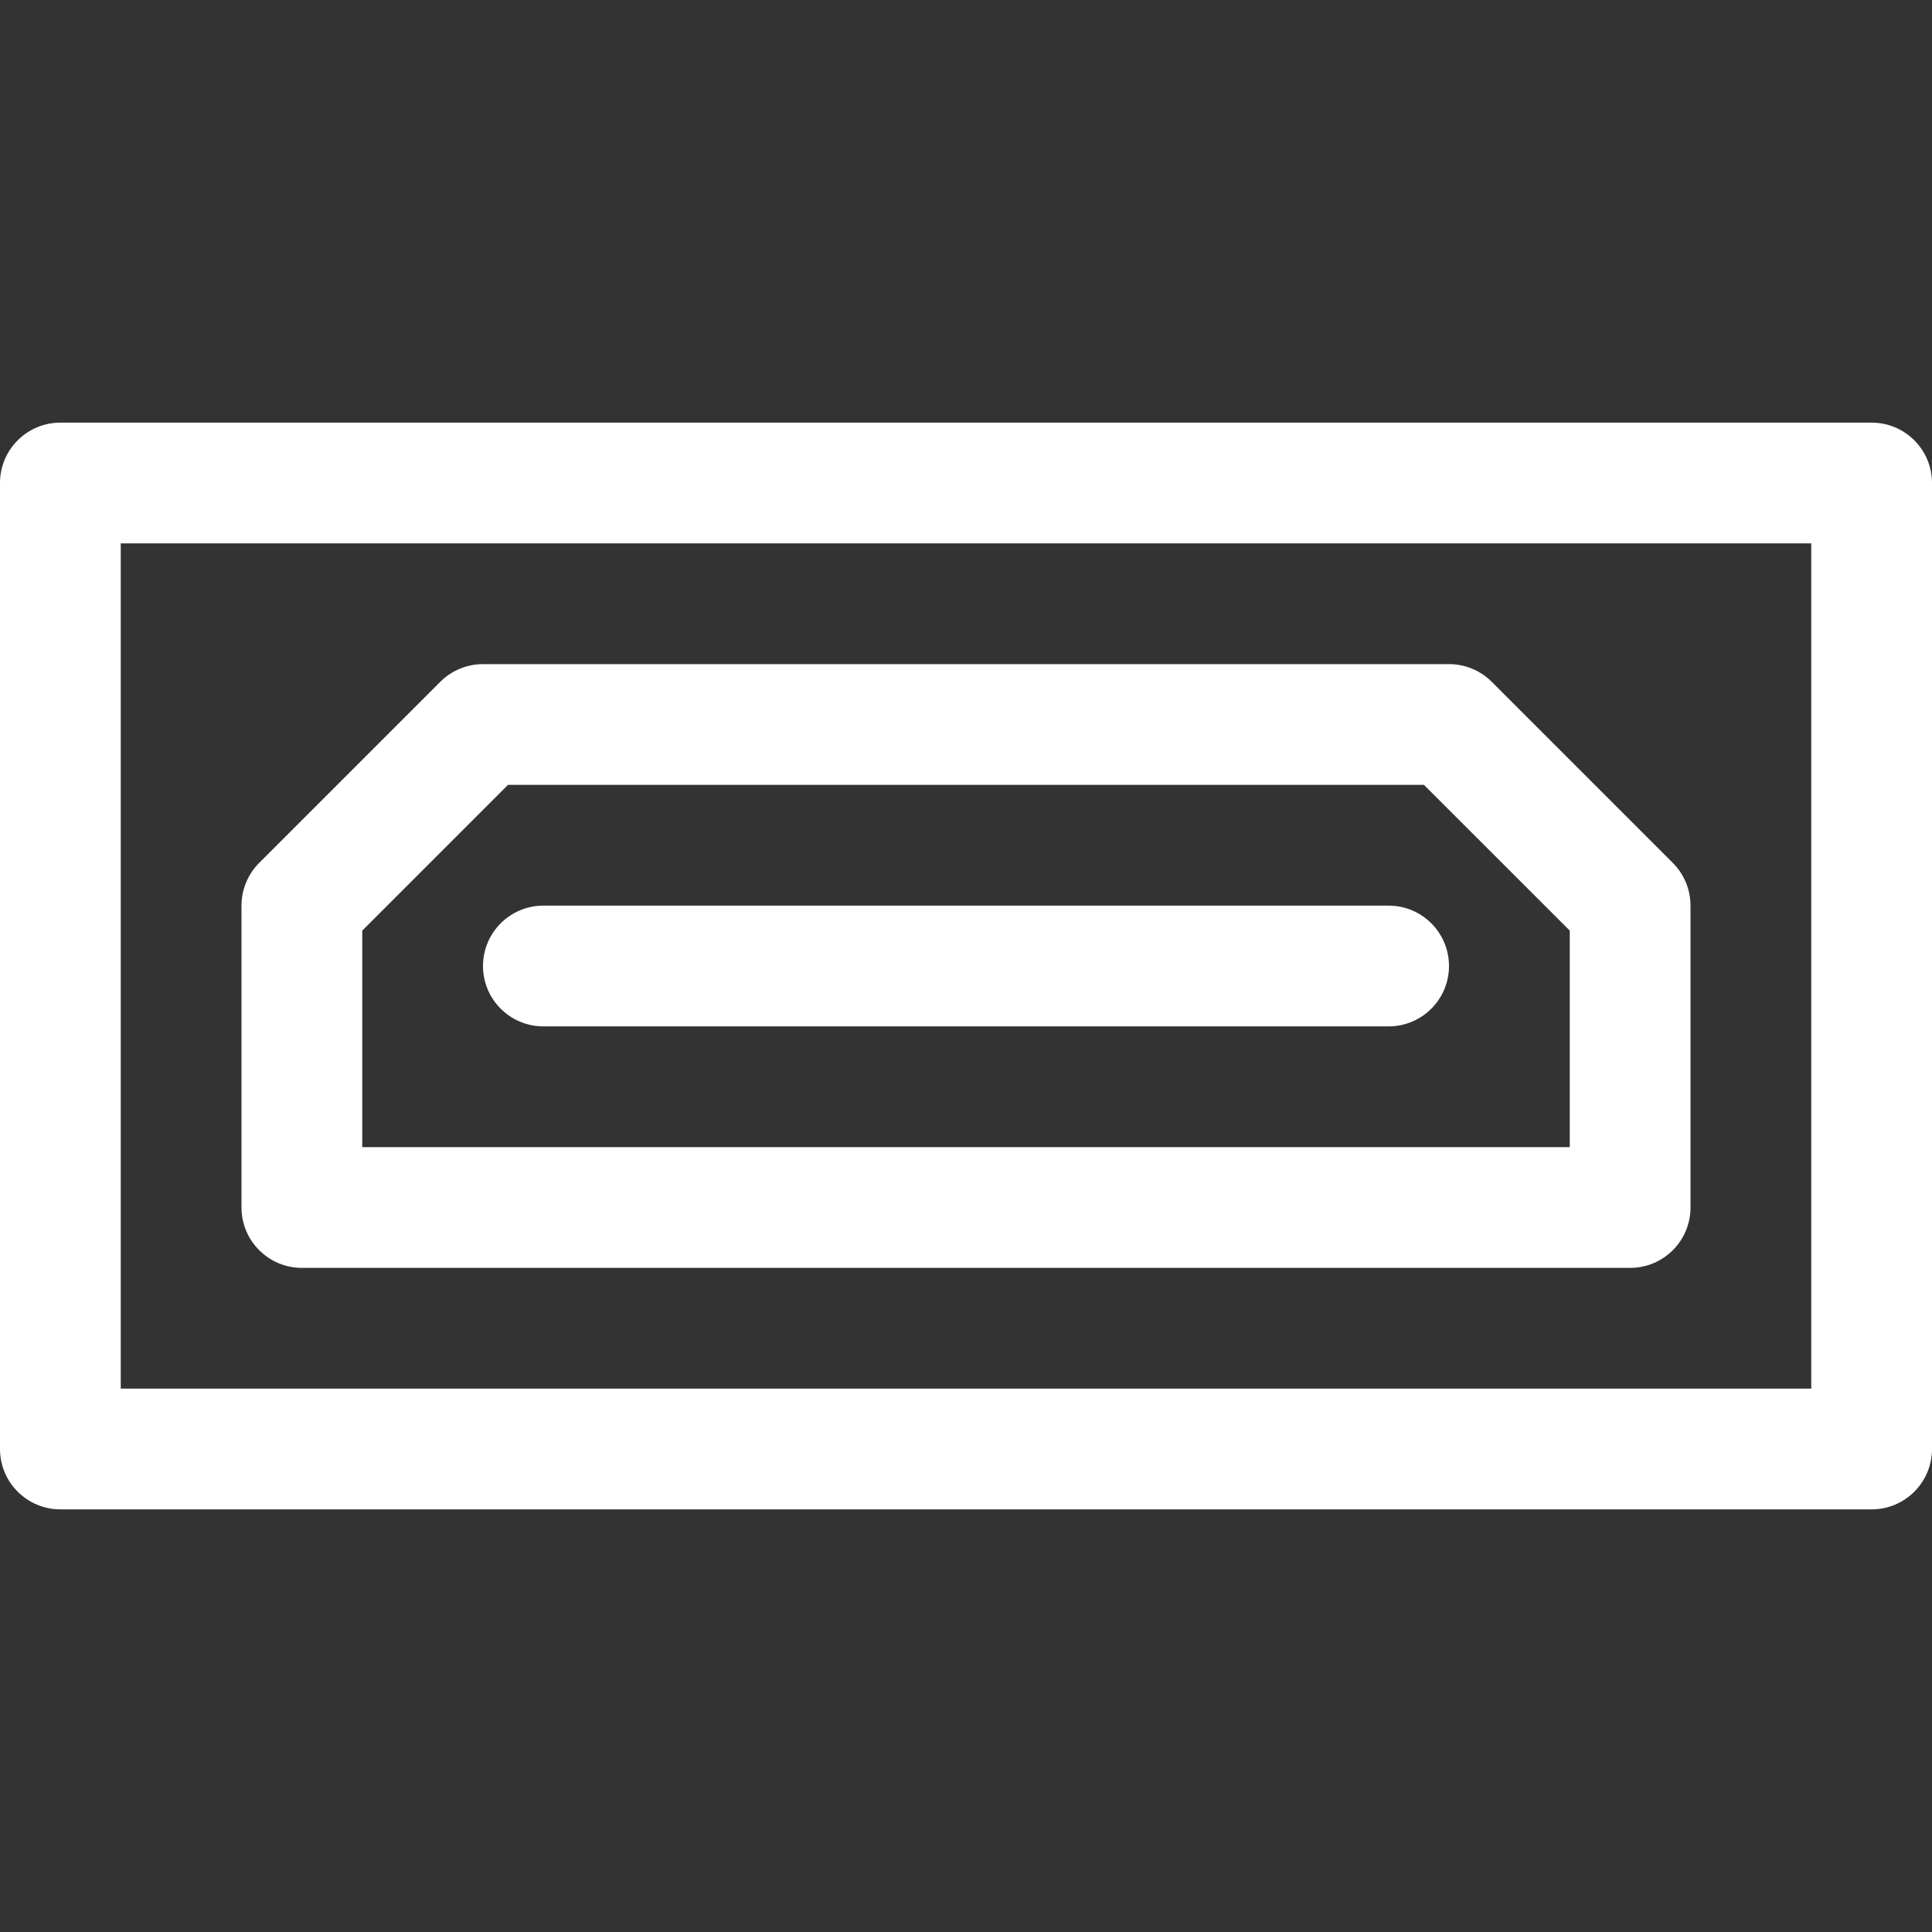
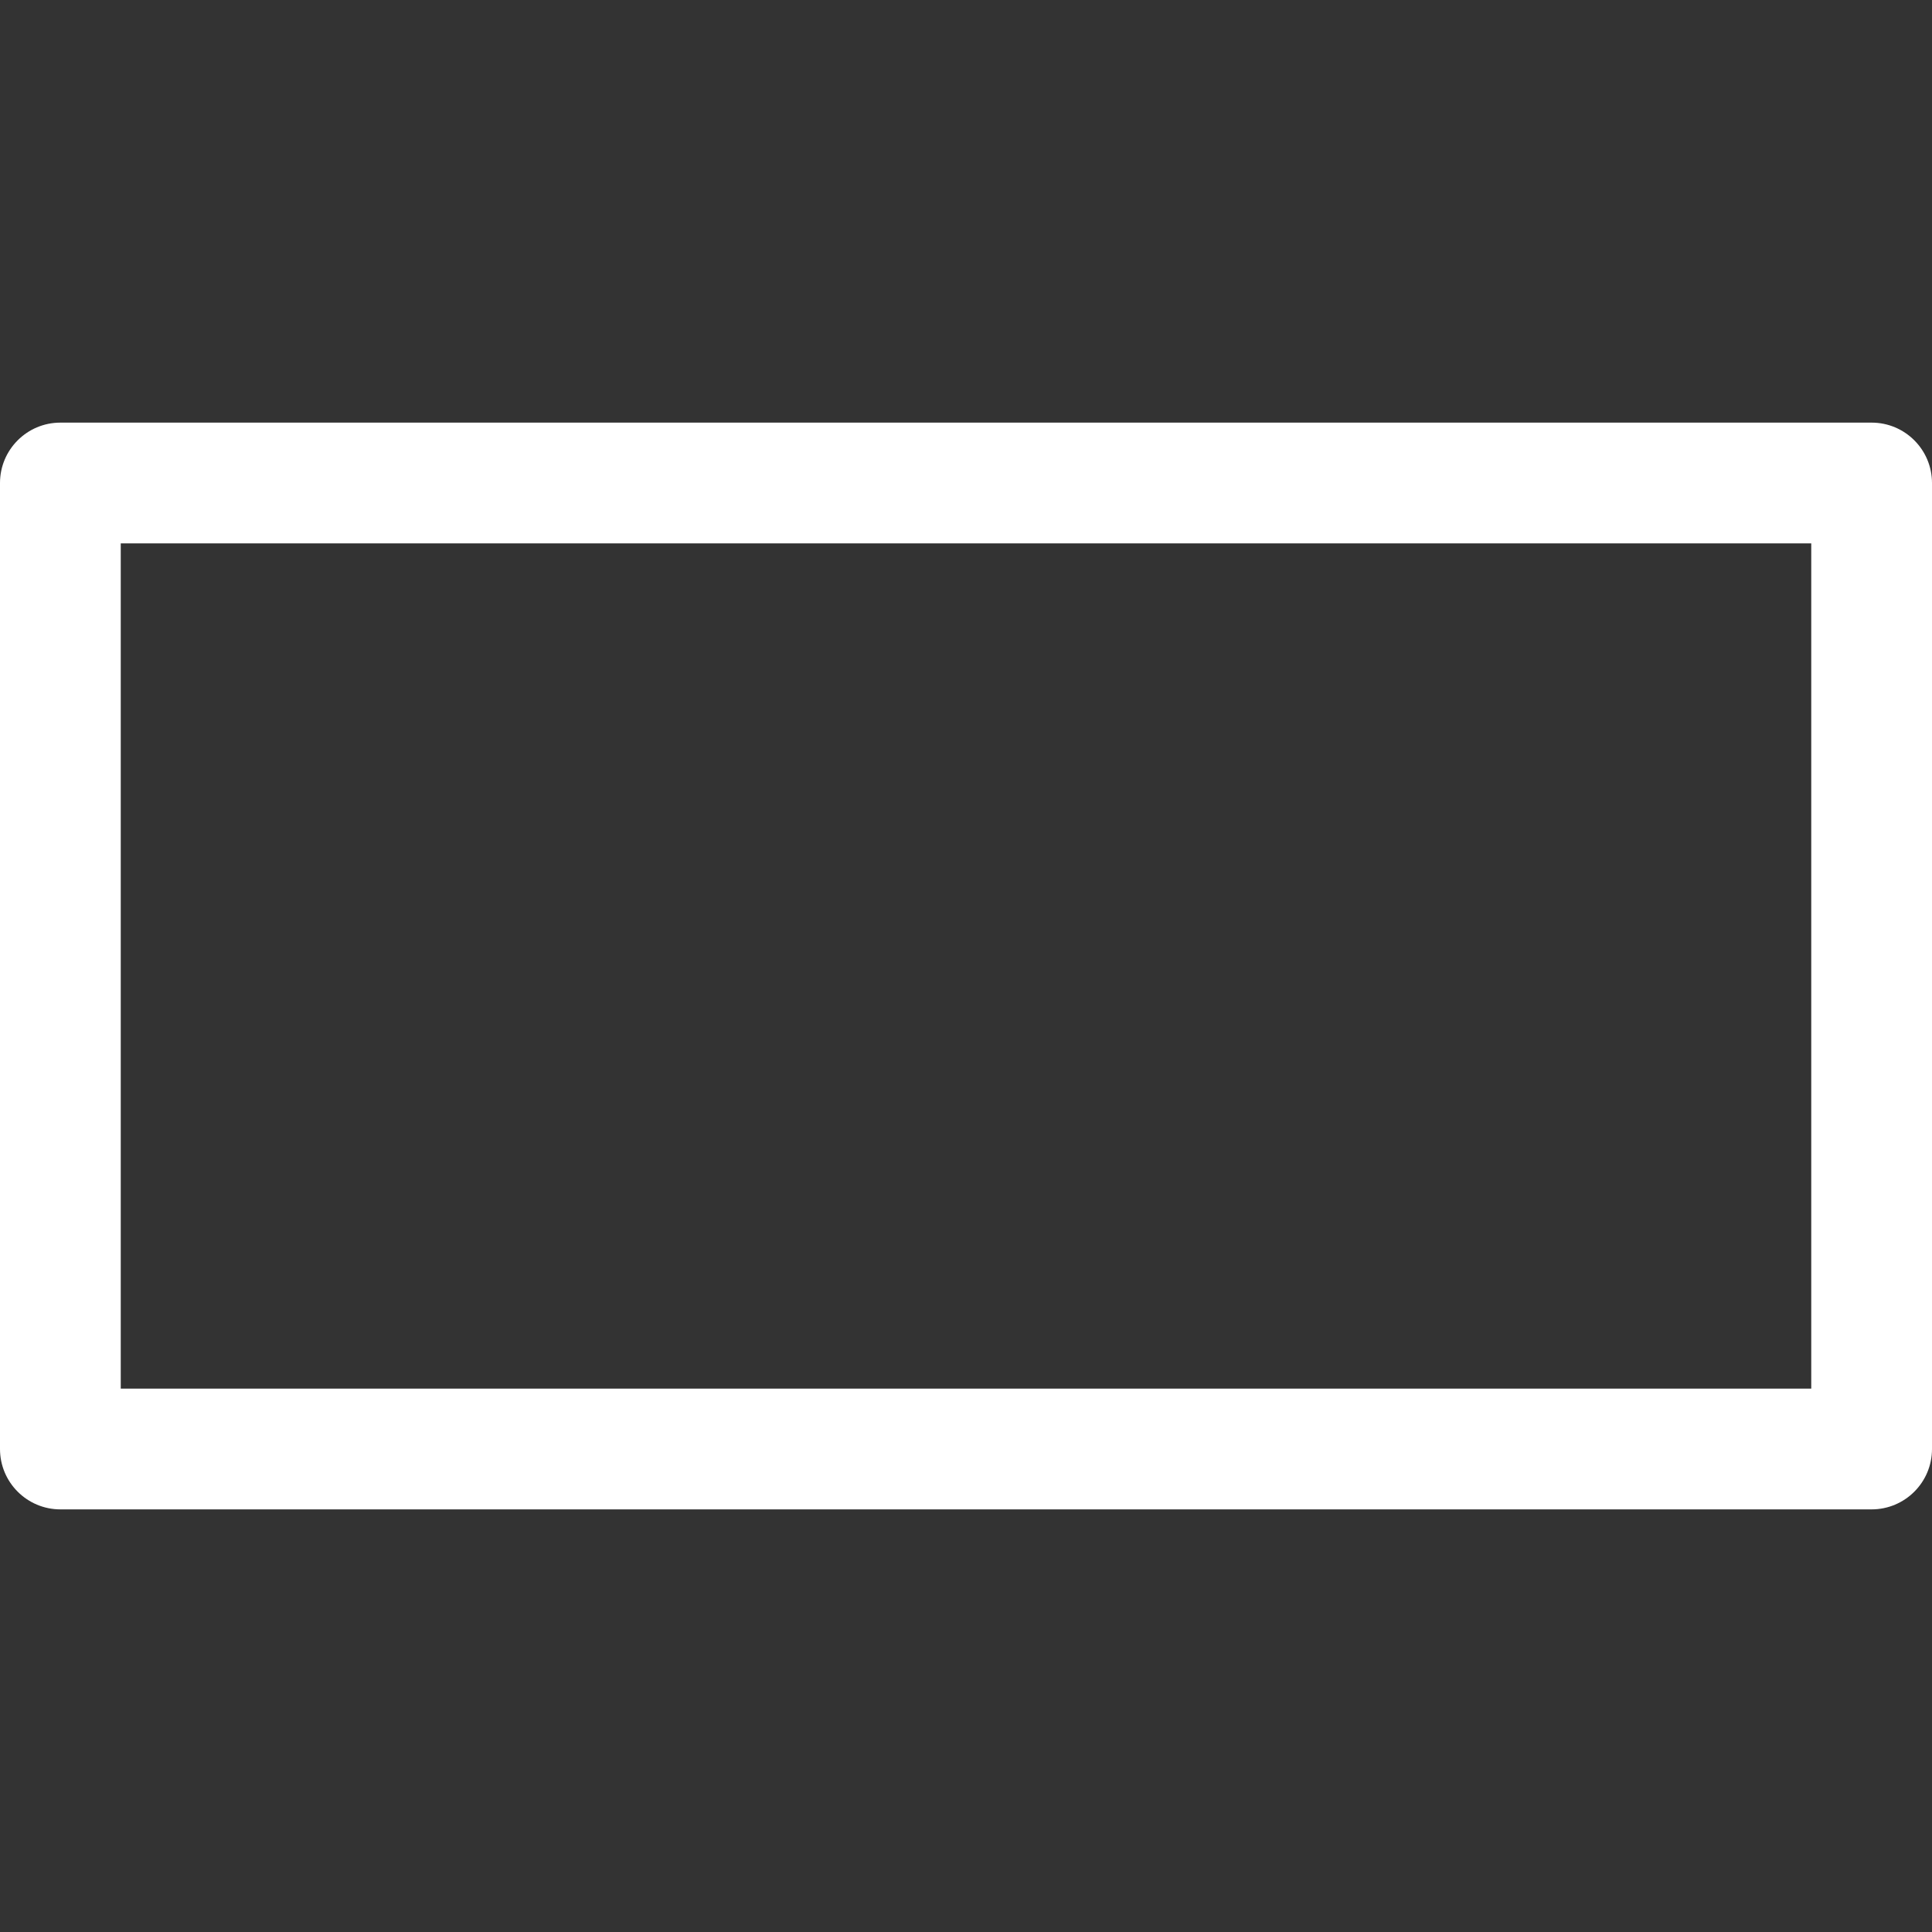
<svg xmlns="http://www.w3.org/2000/svg" width="28" height="28" viewBox="0 0 28 28" fill="none">
  <rect x="0" y="0" width="28" height="28" fill="#333333" stroke="none" />
  <path d="M27.125 6.125H0.875C0.392 6.125 0 6.517 0 7V21C0 21.483 0.392 21.875 0.875 21.875H27.125C27.608 21.875 28 21.483 28 21V7C28 6.517 27.608 6.125 27.125 6.125ZM26.25 20.125H1.75V7.875H26.25V20.125Z" fill="white" />
-   <path d="M4.375 18.375H23.625C24.108 18.375 24.5 17.983 24.5 17.5V13.125C24.5 12.893 24.408 12.67 24.244 12.506L21.619 9.881C21.455 9.717 21.232 9.625 21 9.625H7C6.768 9.625 6.545 9.717 6.381 9.881L3.756 12.506C3.592 12.67 3.5 12.893 3.5 13.125V17.5C3.5 17.983 3.892 18.375 4.375 18.375ZM5.25 13.487L7.362 11.375H20.637L22.75 13.487V16.625H5.25V13.487Z" fill="white" />
-   <path d="M20.125 13.125H7.875C7.392 13.125 7 13.517 7 14C7 14.483 7.392 14.875 7.875 14.875H20.125C20.608 14.875 21 14.483 21 14C21 13.517 20.608 13.125 20.125 13.125Z" fill="white" />
</svg>